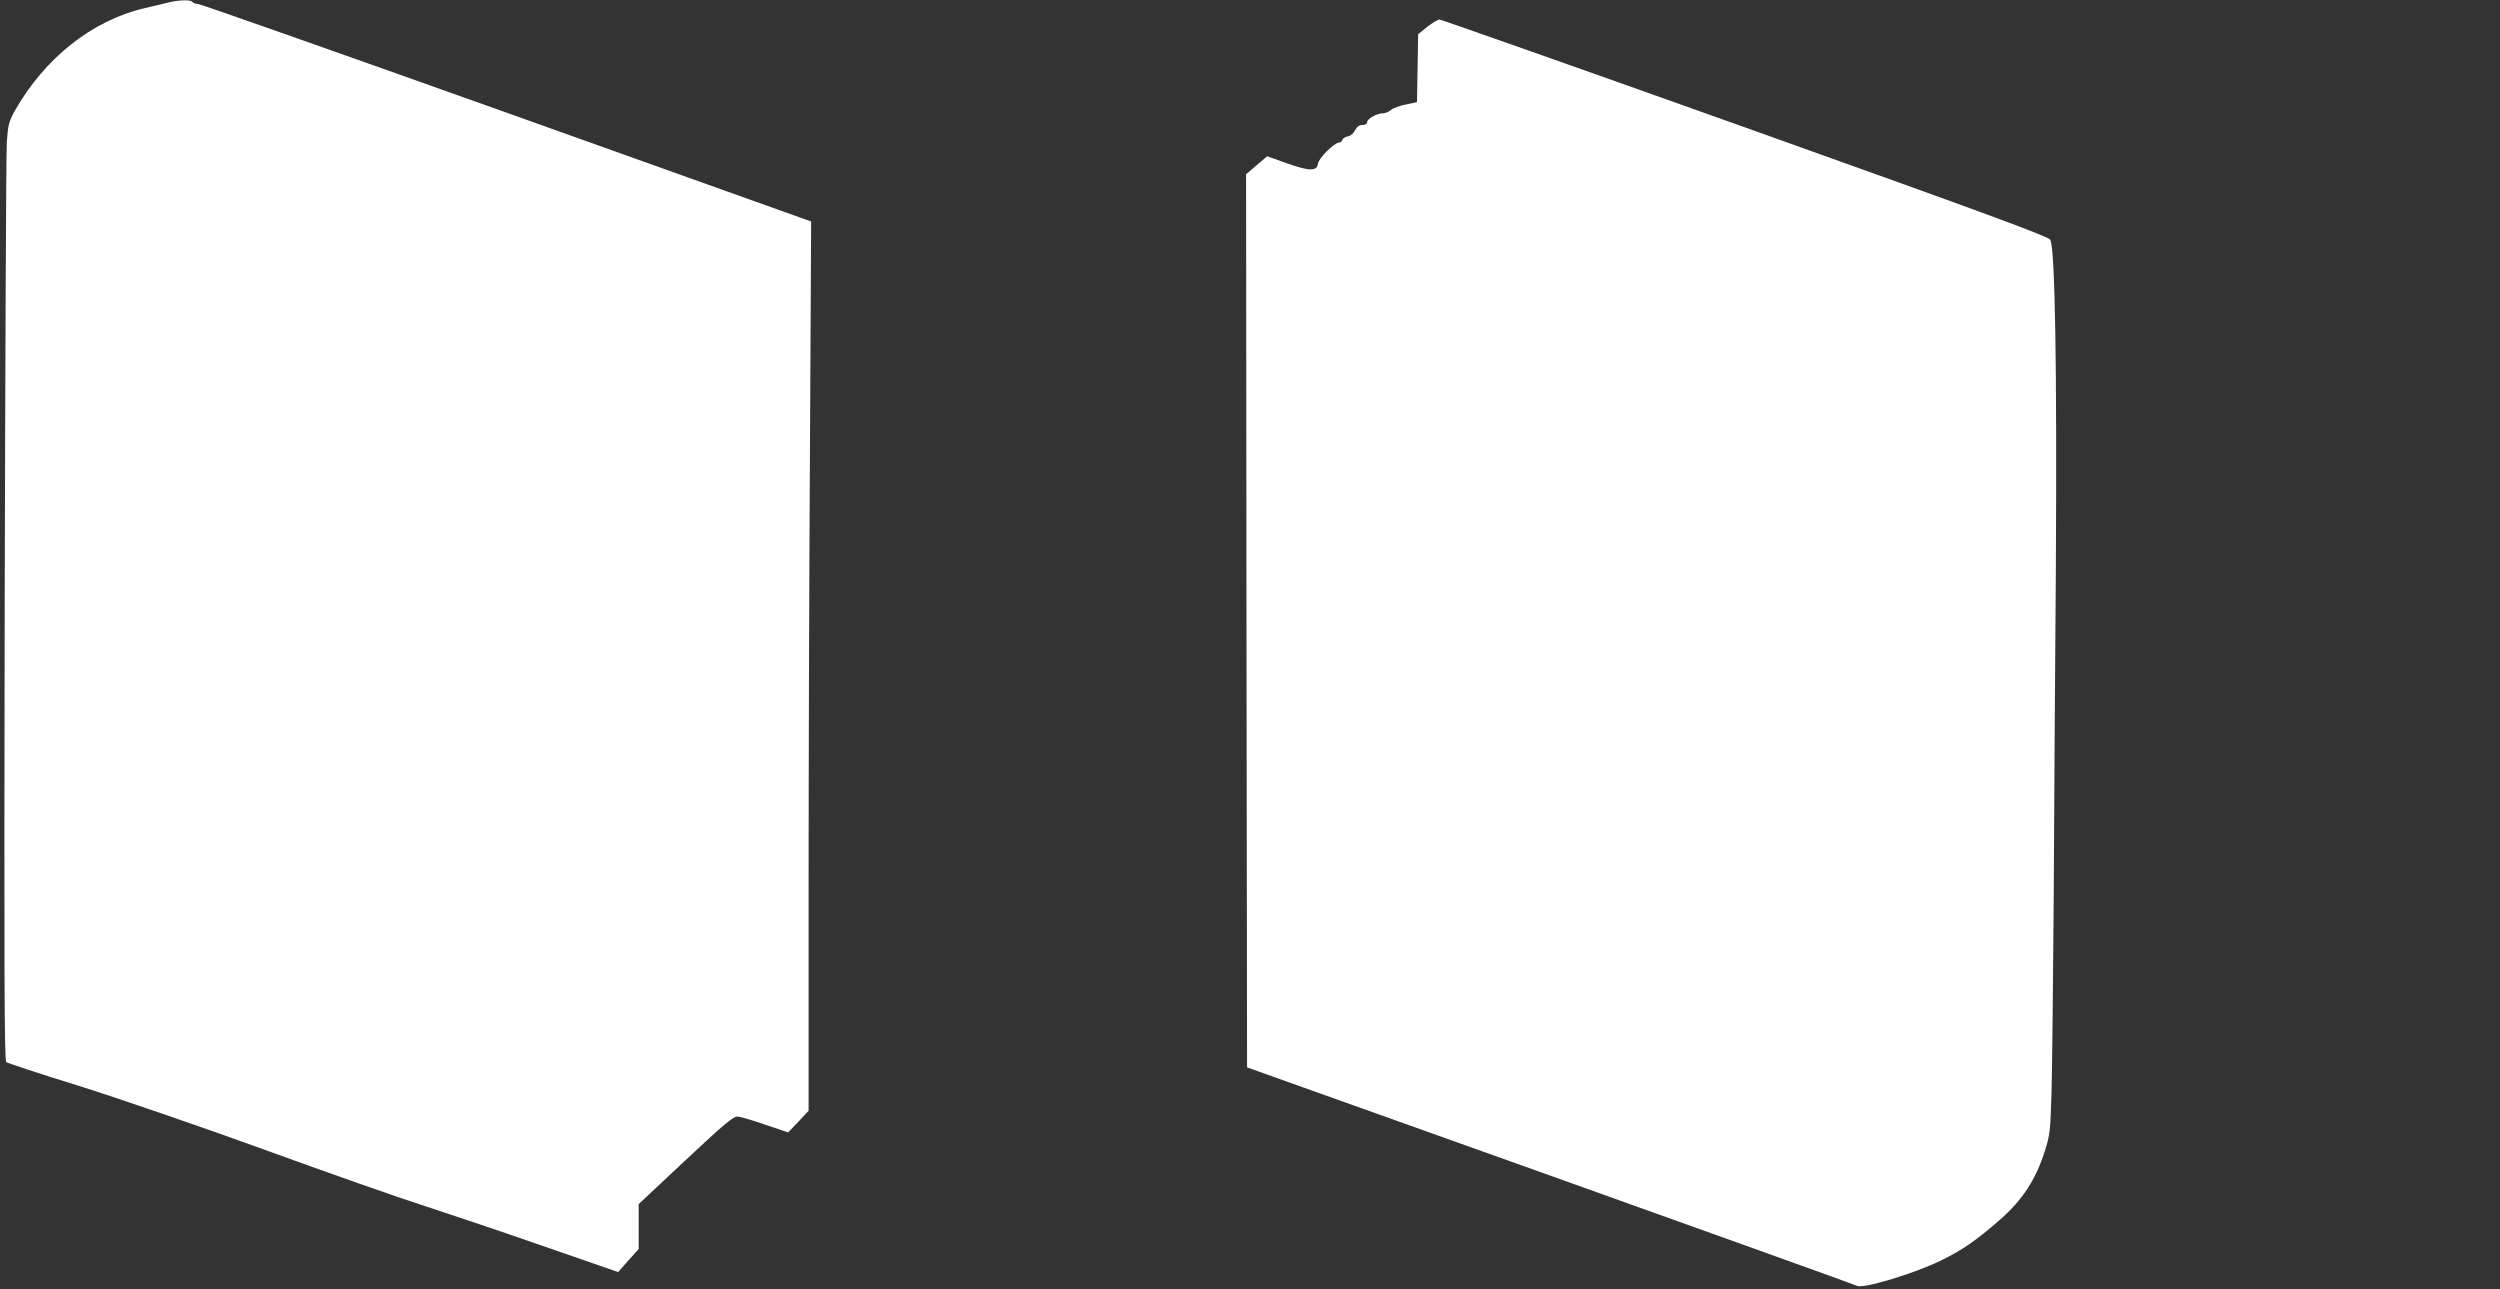
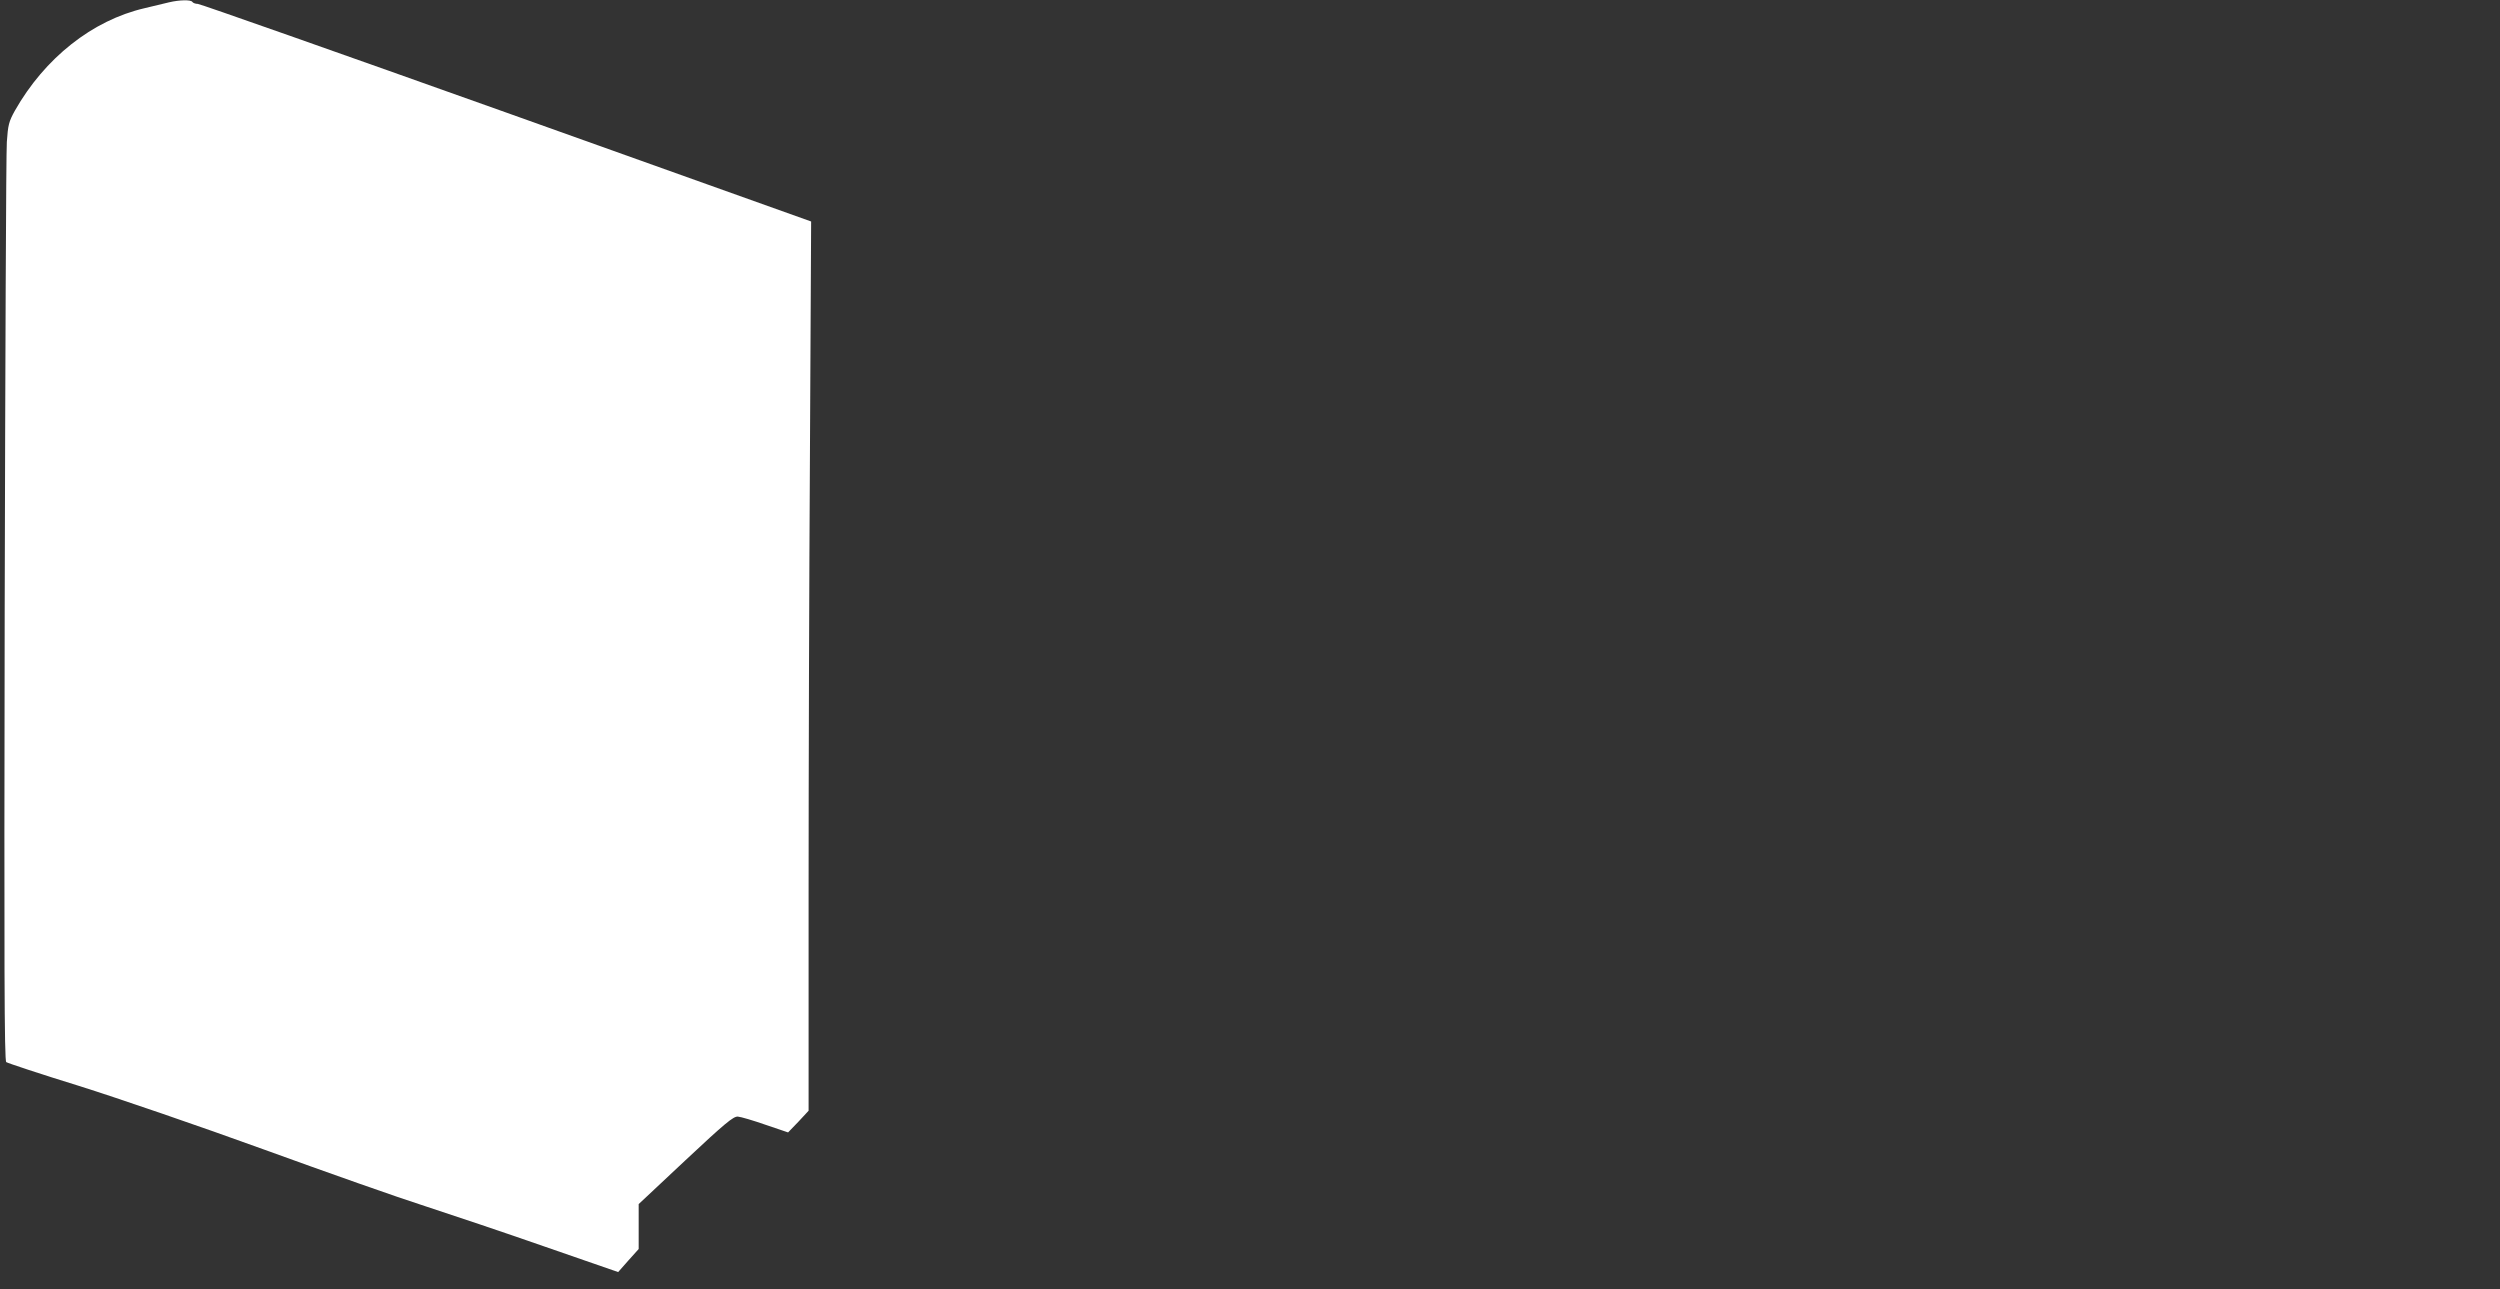
<svg xmlns="http://www.w3.org/2000/svg" version="1.0" width="1280pt" height="660pt" viewBox="0 0 1280 660" preserveAspectRatio="xMidYMid meet">
  <rect x="0" y="0" width="1280" height="660" fill="#333333" stroke="none" />
  <g transform="translate(0,660) scale(0.1,-0.1)" fill="#ffffff" stroke="none">
    <path d="M865 6588 c-22 -5 -78 -19 -125 -30 -267 -62 -511 -255 -664 -525 -31 -56 -35 -73 -41 -160 -4 -54 -8 -1134 -11 -2399 -3 -1837 -2 -2304 8 -2312 7 -5 175 -61 373 -122 200 -63 620 -207 945 -325 322 -117 693 -248 825 -290 132 -43 409 -136 615 -208 l375 -130 52 59 53 59 0 115 0 115 240 225 c201 188 245 225 268 223 15 -1 79 -20 142 -42 l115 -39 53 55 52 56 0 1107 c0 609 3 1633 7 2276 l6 1170 -1559 557 c-858 306 -1570 557 -1581 557 -12 0 -25 5 -28 10 -7 12 -65 11 -120 -2z" />
-     <path d="M7308 6463 l-47 -38 -3 -174 -3 -174 -57 -12 c-32 -6 -66 -19 -76 -28 -10 -9 -29 -17 -41 -17 -31 0 -81 -28 -81 -45 0 -9 -10 -15 -24 -15 -17 0 -29 -9 -38 -27 -8 -16 -23 -29 -36 -31 -13 -2 -26 -10 -29 -18 -3 -8 -10 -14 -17 -14 -24 0 -105 -80 -108 -108 -5 -40 -45 -39 -162 3 l-98 35 -54 -46 -54 -46 2 -2286 3 -2287 1555 -555 c855 -306 1561 -559 1567 -563 28 -18 290 61 428 128 110 53 184 104 307 212 112 98 182 205 227 348 27 84 29 104 35 310 3 121 8 564 11 985 2 421 7 1181 11 1690 6 1023 -4 1646 -29 1683 -11 17 -348 141 -1563 575 -852 304 -1556 552 -1564 552 -8 0 -36 -17 -62 -37z" />
  </g>
</svg>